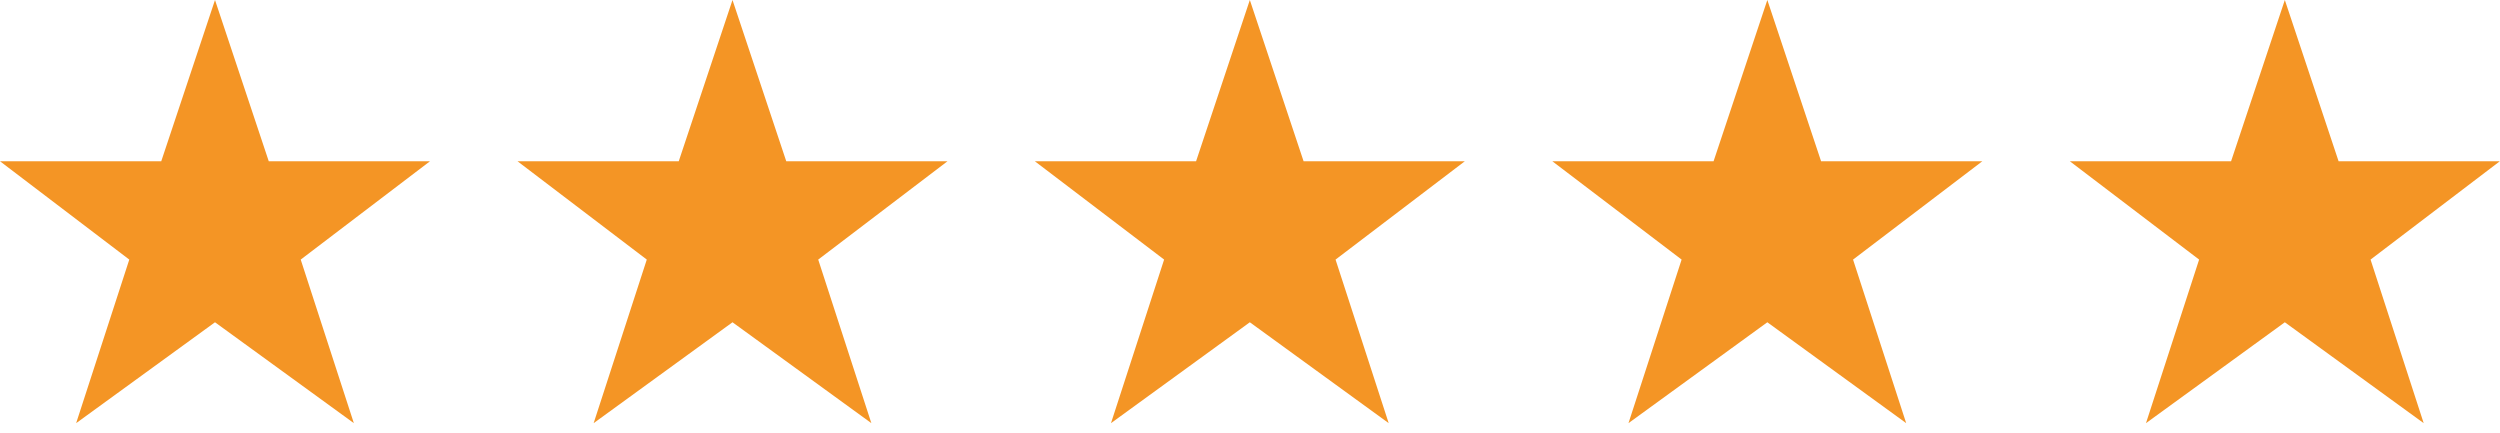
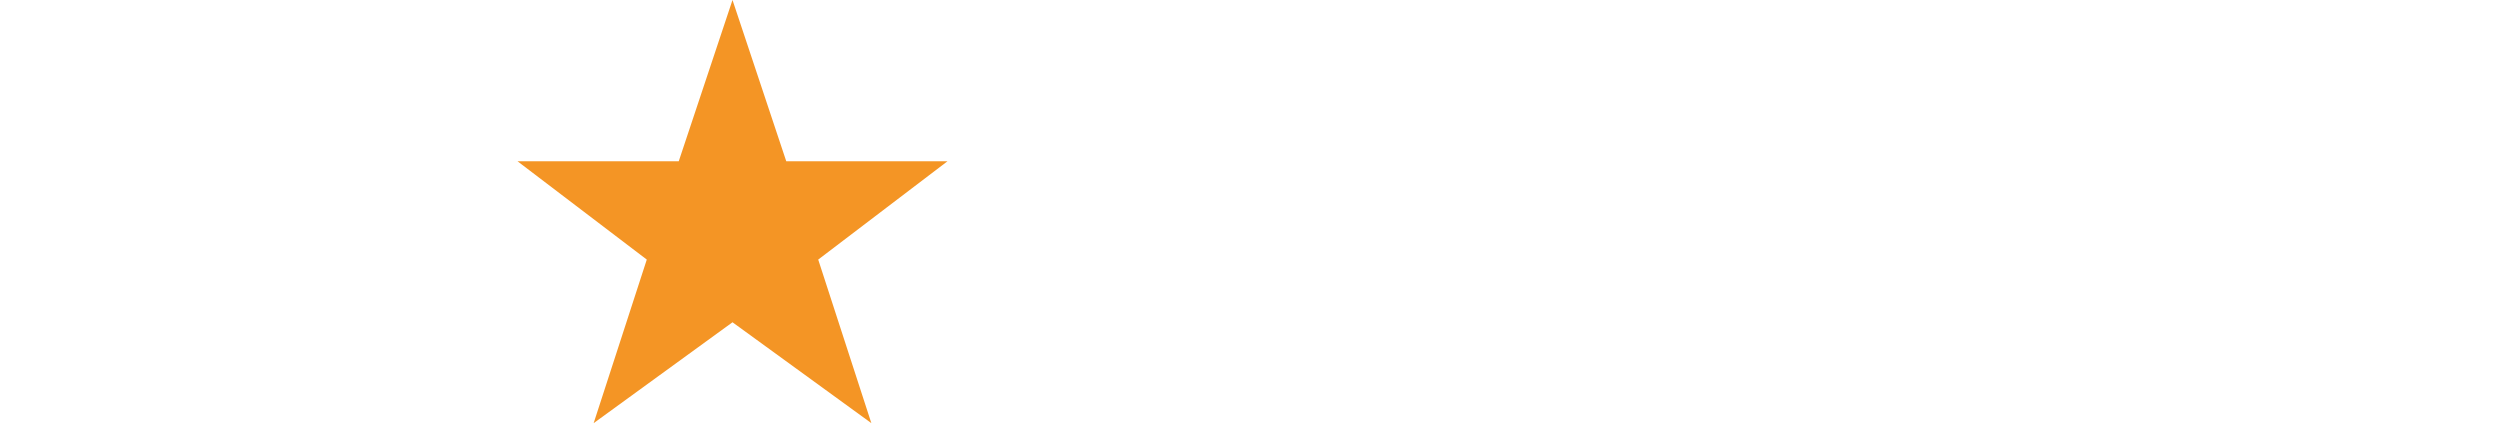
<svg xmlns="http://www.w3.org/2000/svg" width="150" height="26" viewBox="0 0 150 26" fill="none">
  <g clip-path="url(#clip0_69_142)">
    <g clip-path="url(#clip1_69_142)">
      <g clip-path="url(#clip2_69_142)">
        <path d="M16.125 9.675L12.9 0L9.675 9.675H0L7.757 15.575L4.569 25.389L12.9 19.336L21.231 25.389L18.043 15.575L25.8 9.675H16.125Z" fill="#F49525" />
      </g>
    </g>
  </g>
  <g clip-path="url(#clip3_69_142)">
    <g clip-path="url(#clip4_69_142)">
      <g clip-path="url(#clip5_69_142)">
        <path d="M47.175 9.675L43.95 0L40.725 9.675H31.05L38.807 15.575L35.619 25.389L43.95 19.336L52.281 25.389L49.093 15.575L56.85 9.675H47.175Z" fill="#F49525" />
      </g>
    </g>
  </g>
  <g clip-path="url(#clip6_69_142)">
    <g clip-path="url(#clip7_69_142)">
      <g clip-path="url(#clip8_69_142)">
        <path d="M78.215 9.675L74.99 0L71.765 9.675H62.09L69.847 15.575L66.659 25.389L74.99 19.336L83.321 25.389L80.133 15.575L87.89 9.675H78.215Z" fill="#F49525" />
      </g>
    </g>
  </g>
  <g clip-path="url(#clip9_69_142)">
    <g clip-path="url(#clip10_69_142)">
      <g clip-path="url(#clip11_69_142)">
        <path d="M109.265 9.675L106.04 0L102.815 9.675H93.14L100.897 15.575L97.709 25.389L106.04 19.336L114.371 25.389L111.183 15.575L118.94 9.675H109.265Z" fill="#F49525" />
      </g>
    </g>
  </g>
  <g clip-path="url(#clip12_69_142)">
    <g clip-path="url(#clip13_69_142)">
      <g clip-path="url(#clip14_69_142)">
        <path d="M140.315 9.675L137.09 0L133.865 9.675H124.19L131.947 15.575L128.759 25.389L137.09 19.336L145.421 25.389L142.233 15.575L149.99 9.675H140.315Z" fill="#F49525" />
      </g>
    </g>
  </g>
  <defs>
    <clipPath id="clip0_69_142">
      <rect width="25.8" height="25.8" fill="white" />
    </clipPath>
    <clipPath id="clip1_69_142">
      <rect width="25.8" height="25.8" fill="white" />
    </clipPath>
    <clipPath id="clip2_69_142">
-       <rect width="25.8" height="25.8" fill="white" />
-     </clipPath>
+       </clipPath>
    <clipPath id="clip3_69_142">
      <rect width="25.8" height="25.8" fill="white" transform="translate(31.05)" />
    </clipPath>
    <clipPath id="clip4_69_142">
      <rect width="25.8" height="25.8" fill="white" transform="translate(31.05)" />
    </clipPath>
    <clipPath id="clip5_69_142">
      <rect width="25.8" height="25.8" fill="white" transform="translate(31.05)" />
    </clipPath>
    <clipPath id="clip6_69_142">
      <rect width="25.8" height="25.8" fill="white" transform="translate(62.09)" />
    </clipPath>
    <clipPath id="clip7_69_142">
      <rect width="25.8" height="25.8" fill="white" transform="translate(62.09)" />
    </clipPath>
    <clipPath id="clip8_69_142">
-       <rect width="25.8" height="25.8" fill="white" transform="translate(62.09)" />
-     </clipPath>
+       </clipPath>
    <clipPath id="clip9_69_142">
-       <rect width="25.8" height="25.8" fill="white" transform="translate(93.14)" />
-     </clipPath>
+       </clipPath>
    <clipPath id="clip10_69_142">
      <rect width="25.8" height="25.8" fill="white" transform="translate(93.14)" />
    </clipPath>
    <clipPath id="clip11_69_142">
-       <rect width="25.8" height="25.8" fill="white" transform="translate(93.14)" />
-     </clipPath>
+       </clipPath>
    <clipPath id="clip12_69_142">
-       <rect width="25.8" height="25.8" fill="white" transform="translate(124.19)" />
-     </clipPath>
+       </clipPath>
    <clipPath id="clip13_69_142">
      <rect width="25.8" height="25.8" fill="white" transform="translate(124.19)" />
    </clipPath>
    <clipPath id="clip14_69_142">
      <rect width="25.8" height="25.8" fill="white" transform="translate(124.19)" />
    </clipPath>
  </defs>
</svg>